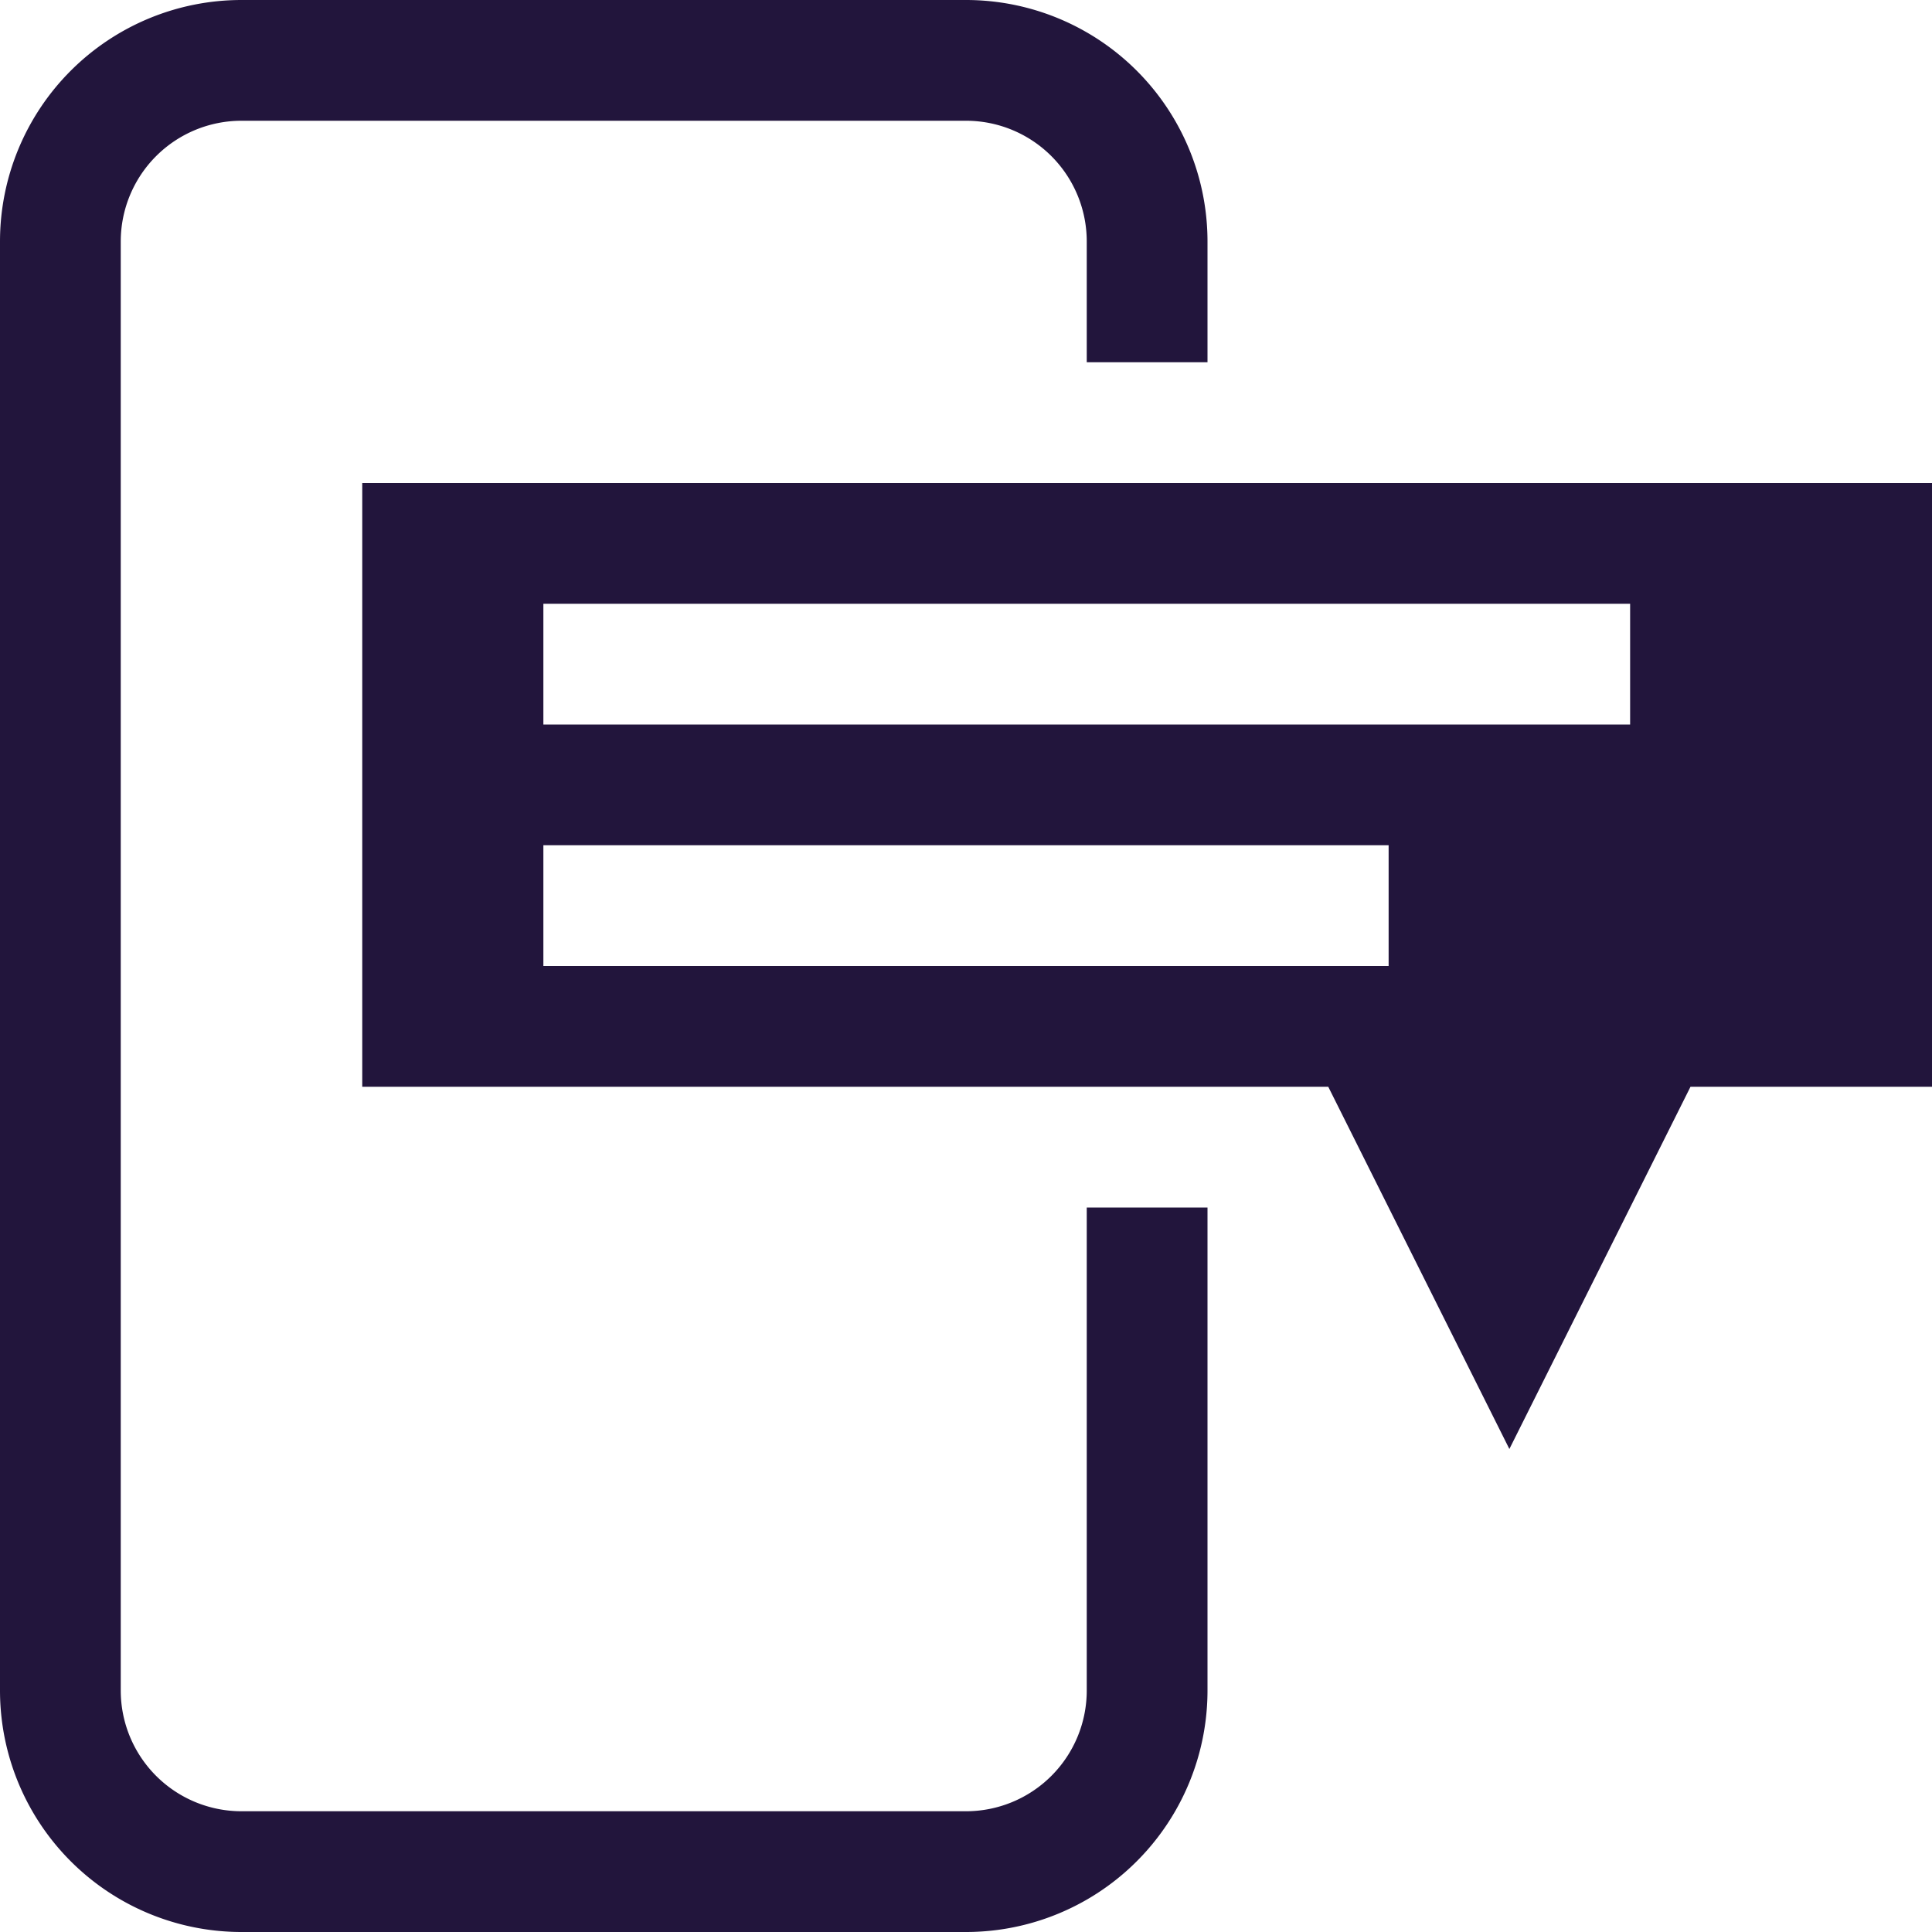
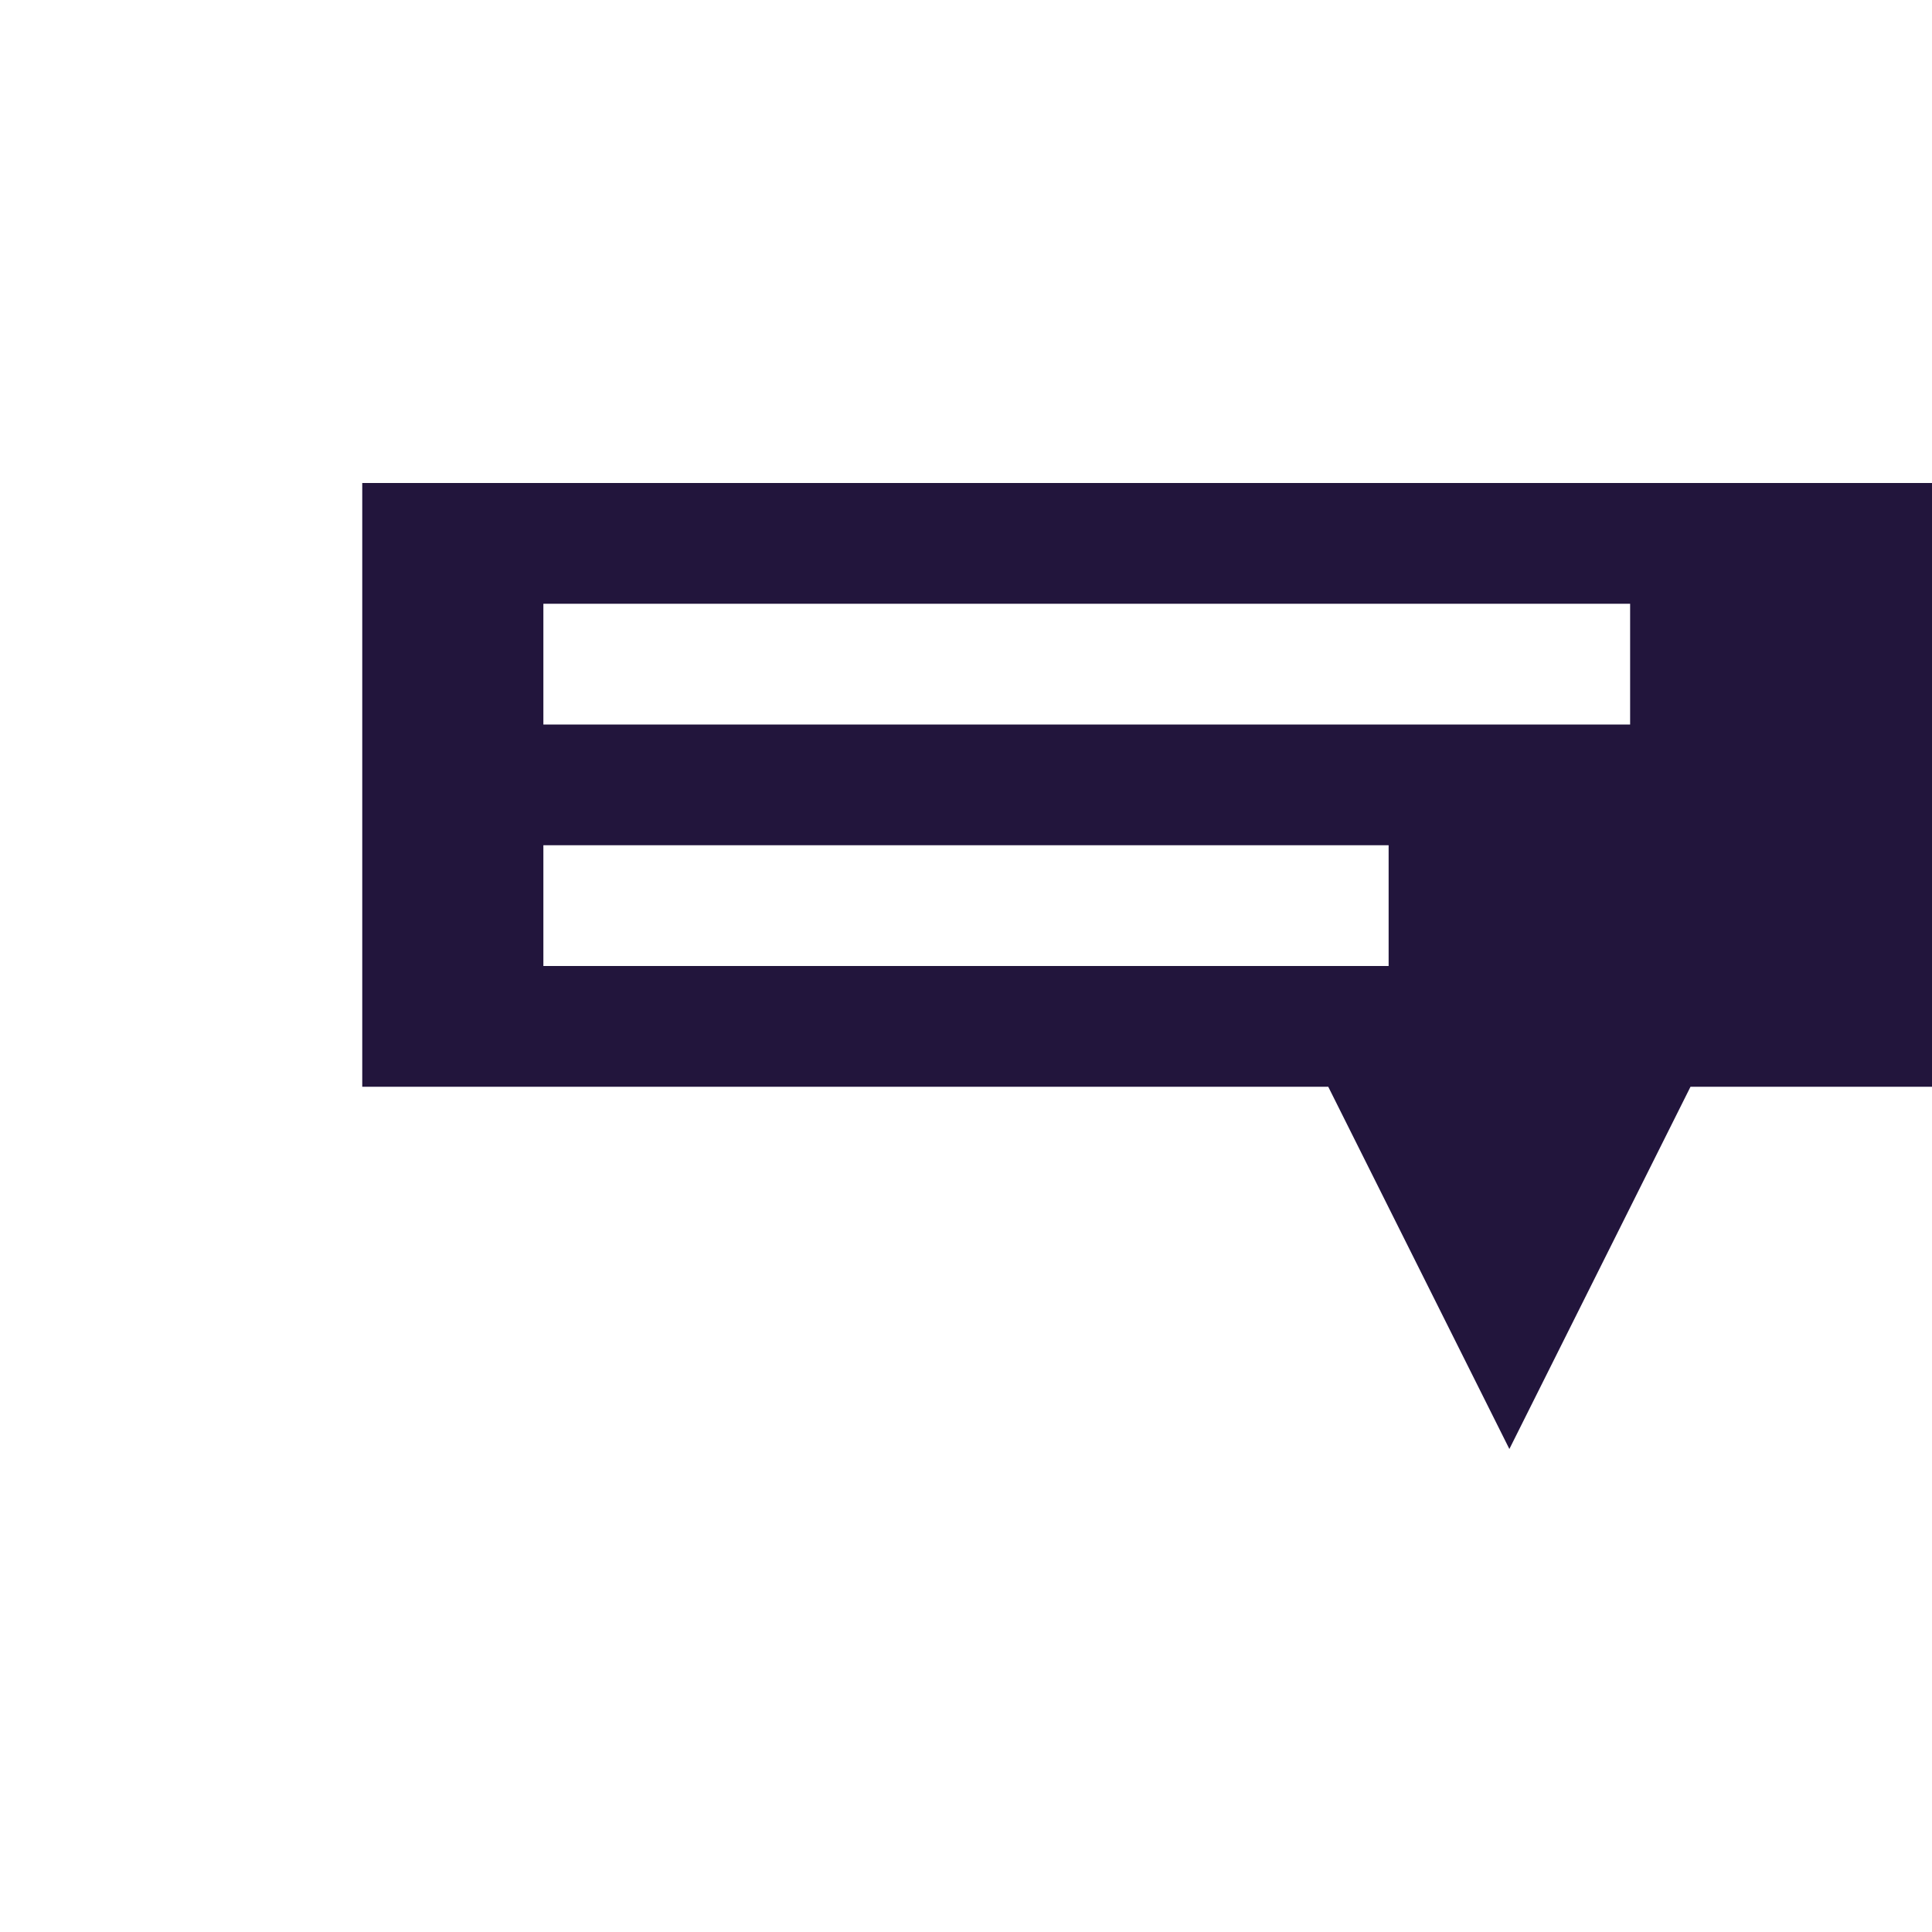
<svg xmlns="http://www.w3.org/2000/svg" viewBox="0 0 16 16">
  <path d="M3,4V9h8l1.5,3L14,9h2V4Zm8.5,4h-7V7h7Zm2-2h-9V5h9Z" fill="#22153c" />
-   <path d="M9,14a1,1,0,0,1-1,1H2a1,1,0,0,1-1-1V2A1,1,0,0,1,2,1H8A1,1,0,0,1,9,2V3h1V2A2,2,0,0,0,8,0H2A2,2,0,0,0,0,2V14a2,2,0,0,0,2,2H8a2,2,0,0,0,2-2V10H9Z" fill="#22153c" />
</svg>